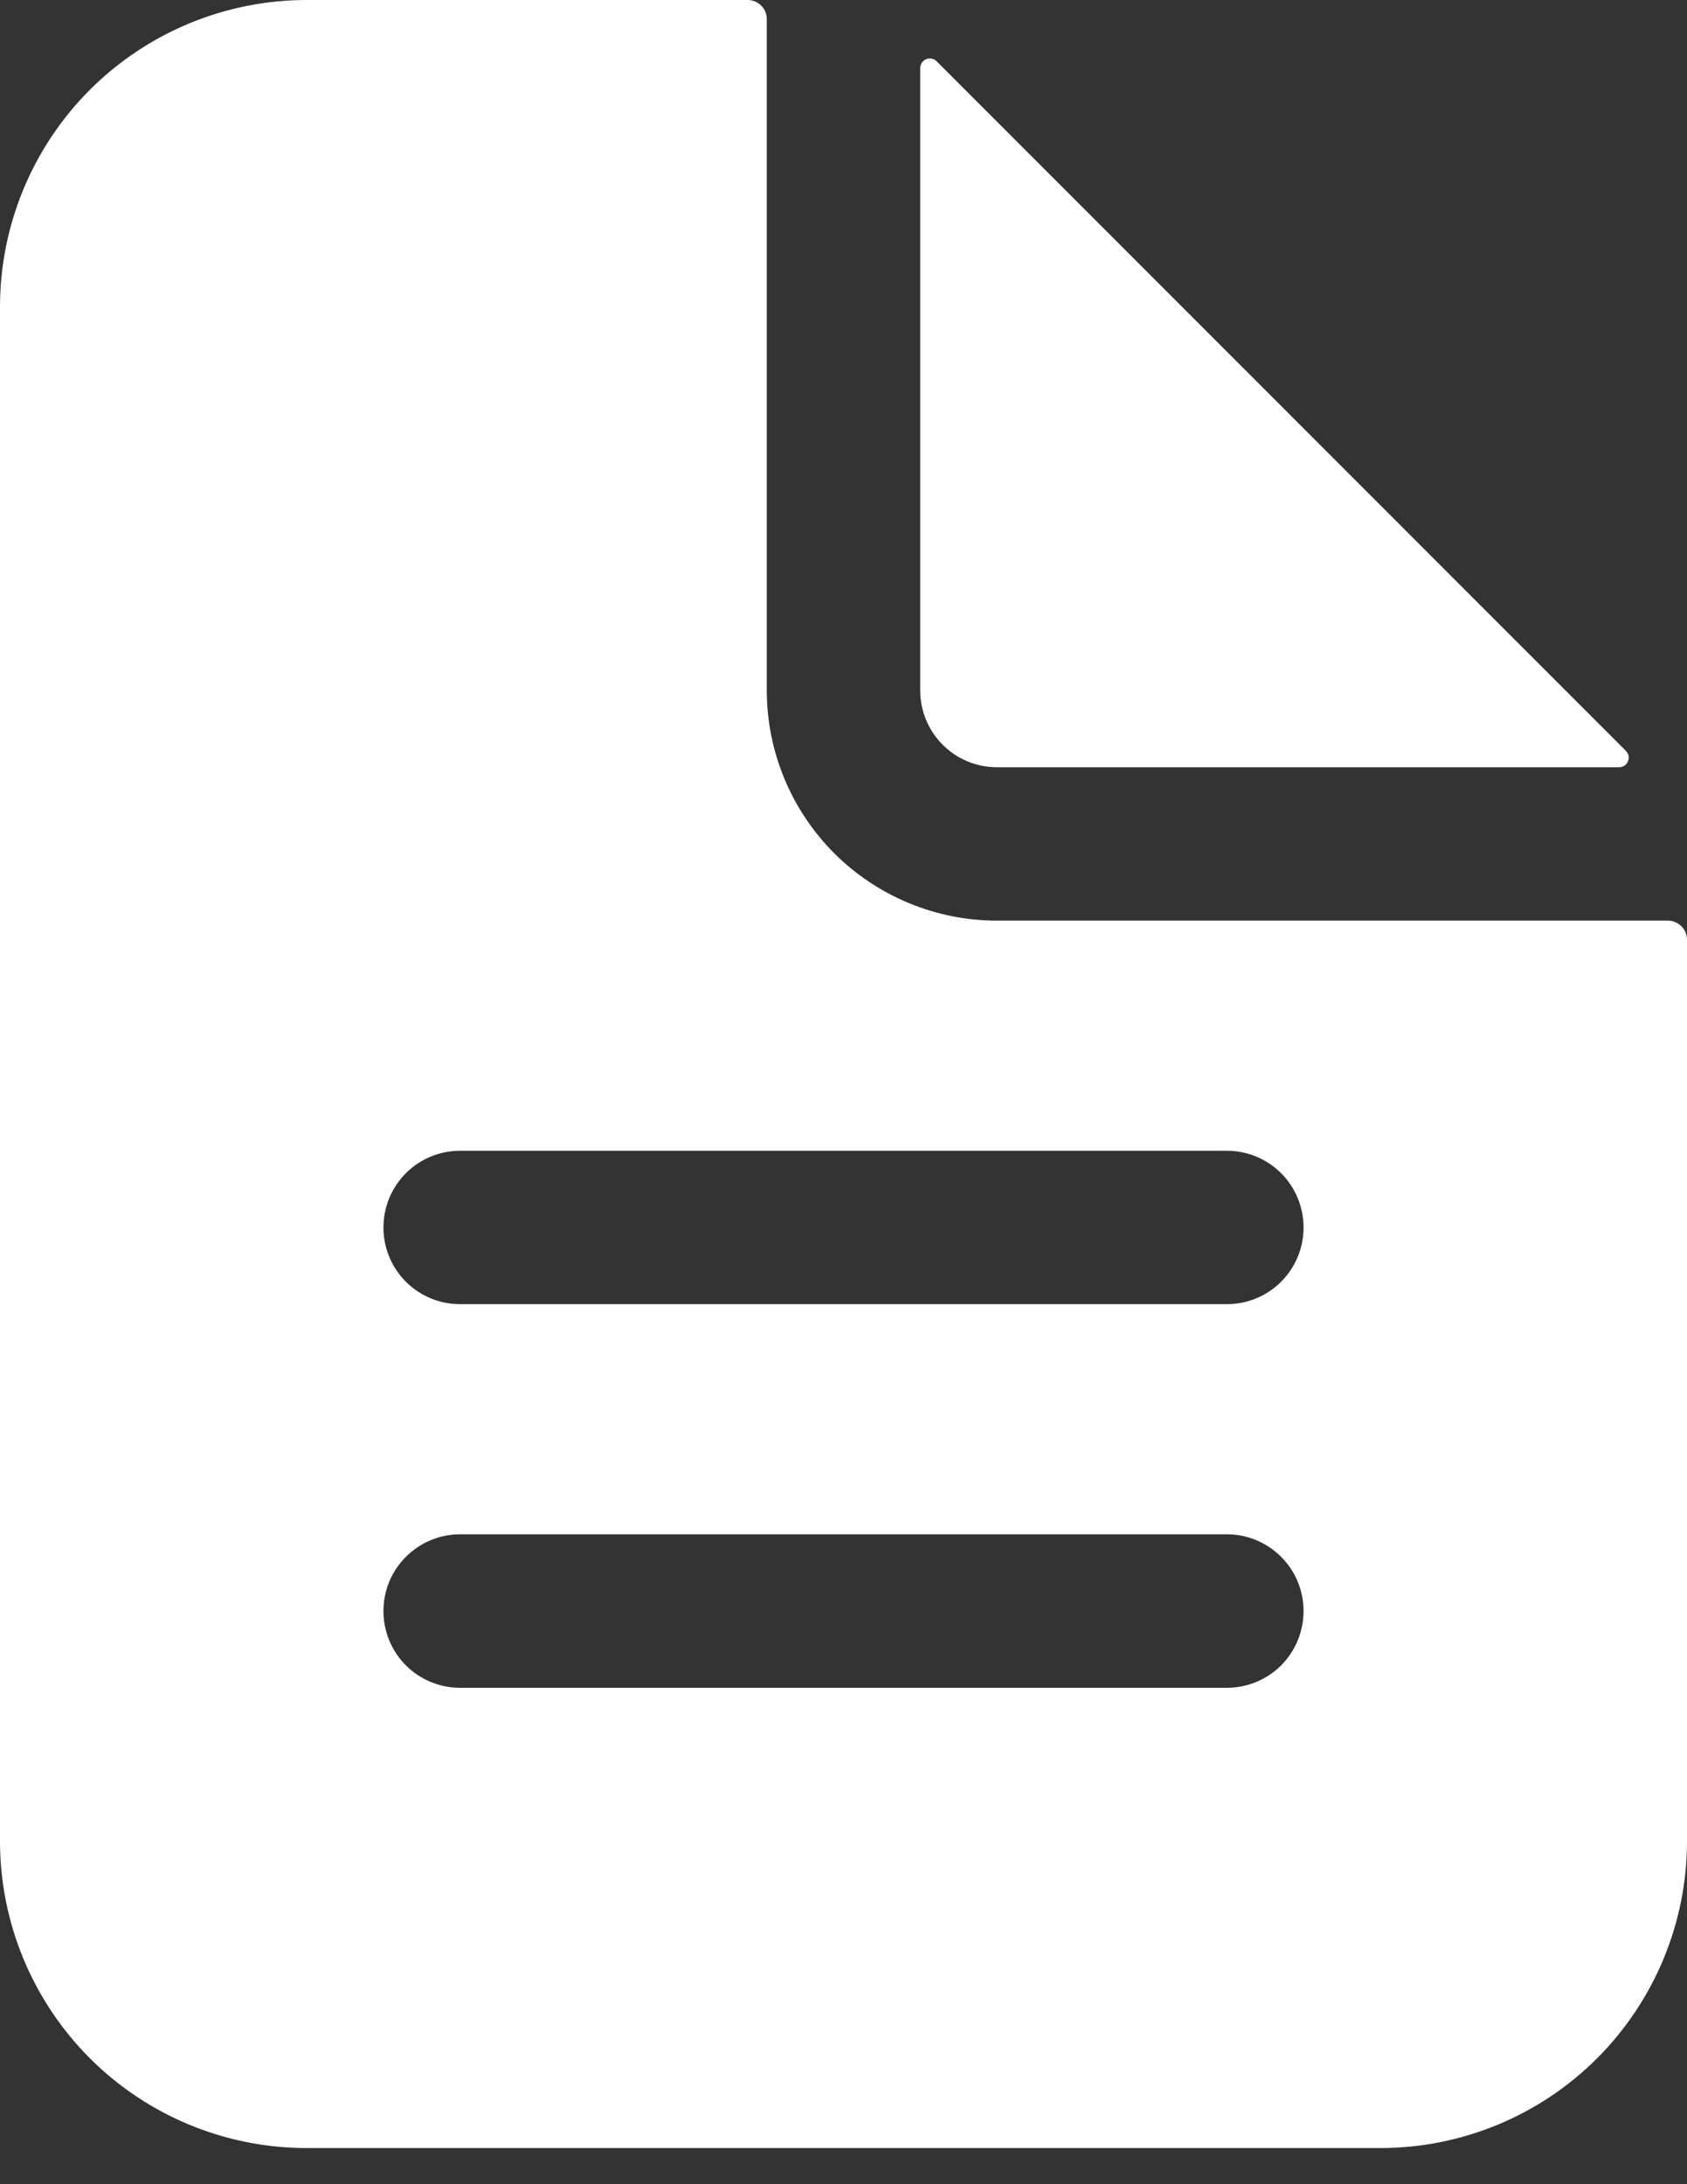
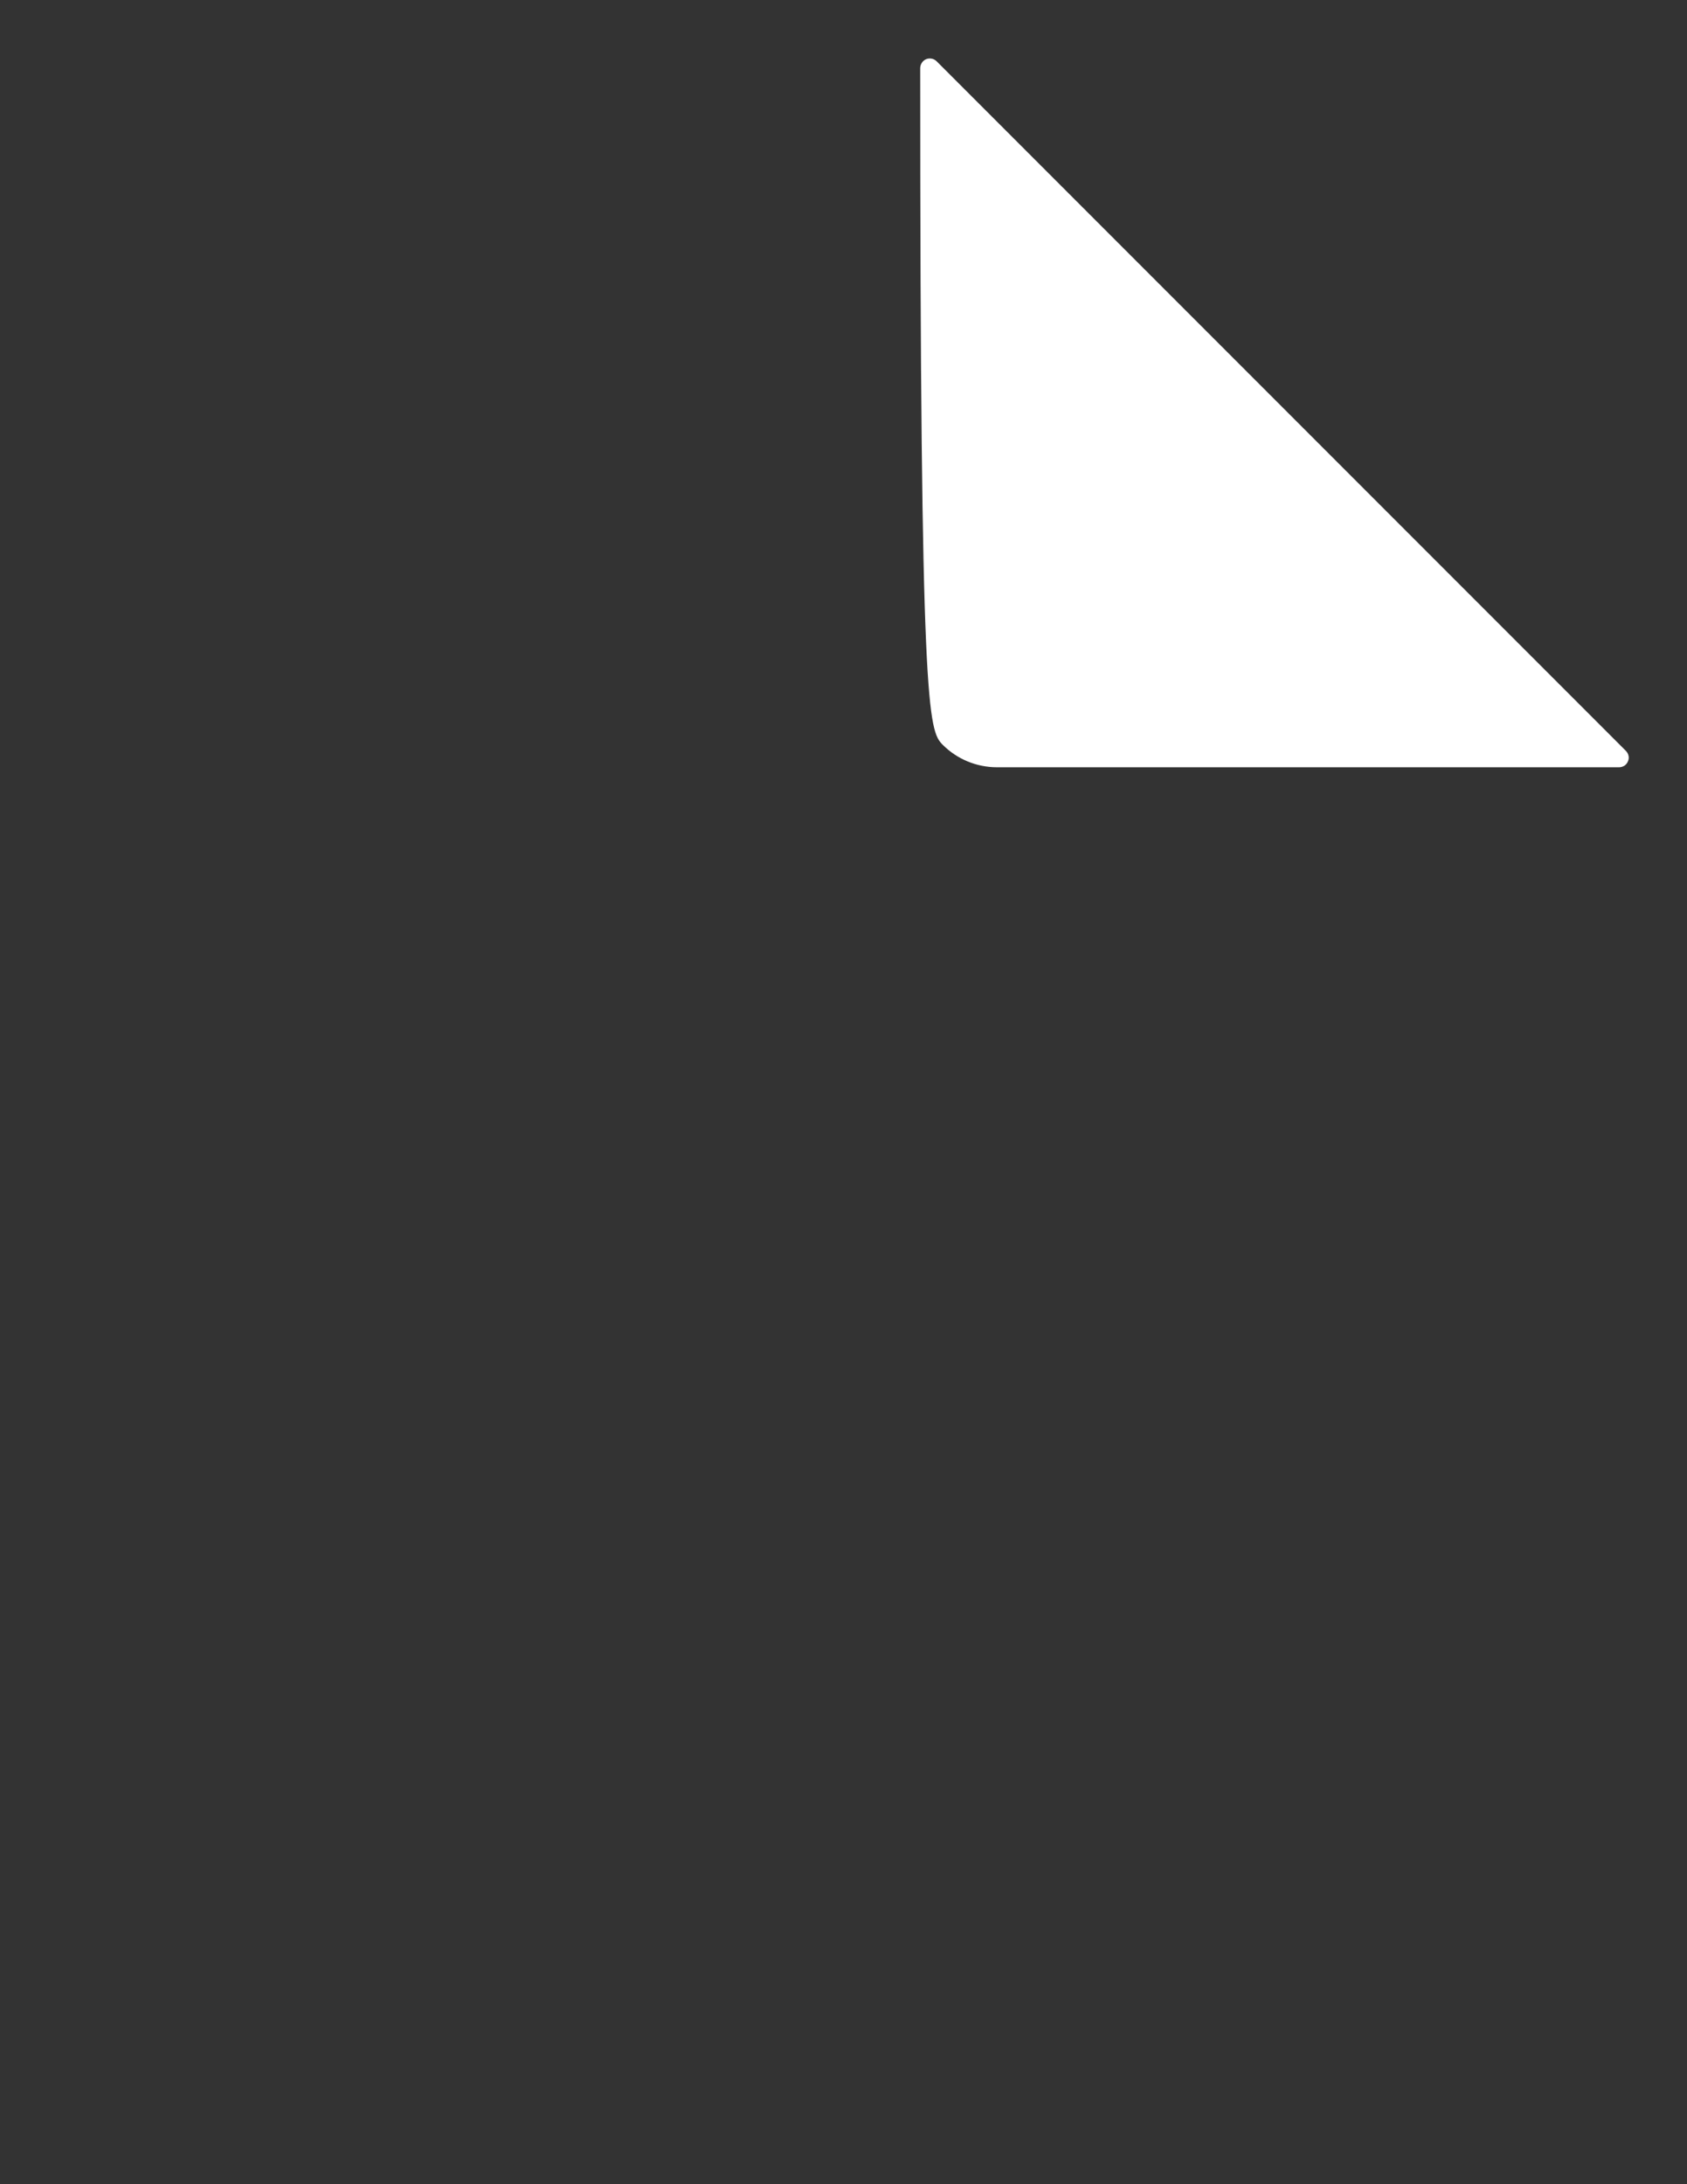
<svg xmlns="http://www.w3.org/2000/svg" width="17" height="22" viewBox="0 0 17 22" fill="none">
  <rect x="0" y="0" width="17" height="22" fill="#333333" stroke="none" />
-   <path d="M16.807 9.273H10.046C9.431 9.273 8.841 9.028 8.406 8.594C7.972 8.159 7.727 7.569 7.727 6.955V0.193C7.727 0.142 7.707 0.093 7.671 0.057C7.634 0.02 7.585 0 7.534 0H3.091C2.271 0 1.485 0.326 0.905 0.905C0.326 1.485 0 2.271 0 3.091V18.545C0 19.365 0.326 20.151 0.905 20.731C1.485 21.311 2.271 21.636 3.091 21.636H13.909C14.729 21.636 15.515 21.311 16.095 20.731C16.674 20.151 17 19.365 17 18.545V9.466C17 9.415 16.98 9.366 16.943 9.329C16.907 9.293 16.858 9.273 16.807 9.273ZM12.364 17H4.636C4.431 17 4.235 16.919 4.09 16.774C3.945 16.629 3.864 16.432 3.864 16.227C3.864 16.022 3.945 15.826 4.09 15.681C4.235 15.536 4.431 15.454 4.636 15.454H12.364C12.569 15.454 12.765 15.536 12.91 15.681C13.055 15.826 13.136 16.022 13.136 16.227C13.136 16.432 13.055 16.629 12.91 16.774C12.765 16.919 12.569 17 12.364 17ZM12.364 13.136H4.636C4.431 13.136 4.235 13.055 4.09 12.91C3.945 12.765 3.864 12.569 3.864 12.364C3.864 12.159 3.945 11.962 4.09 11.817C4.235 11.672 4.431 11.591 4.636 11.591H12.364C12.569 11.591 12.765 11.672 12.91 11.817C13.055 11.962 13.136 12.159 13.136 12.364C13.136 12.569 13.055 12.765 12.91 12.91C12.765 13.055 12.569 13.136 12.364 13.136Z" fill="white" />
-   <path d="M16.384 7.563L9.438 0.617C9.425 0.604 9.407 0.594 9.389 0.591C9.37 0.587 9.351 0.589 9.333 0.596C9.316 0.603 9.3 0.616 9.29 0.632C9.279 0.647 9.274 0.666 9.273 0.685V6.955C9.273 7.16 9.355 7.357 9.5 7.502C9.645 7.647 9.841 7.728 10.046 7.728H16.316C16.335 7.728 16.354 7.722 16.37 7.712C16.386 7.701 16.398 7.686 16.405 7.668C16.413 7.651 16.415 7.631 16.411 7.613C16.407 7.594 16.398 7.577 16.384 7.563Z" fill="white" />
+   <path d="M16.384 7.563L9.438 0.617C9.425 0.604 9.407 0.594 9.389 0.591C9.37 0.587 9.351 0.589 9.333 0.596C9.316 0.603 9.3 0.616 9.29 0.632C9.279 0.647 9.274 0.666 9.273 0.685C9.273 7.16 9.355 7.357 9.5 7.502C9.645 7.647 9.841 7.728 10.046 7.728H16.316C16.335 7.728 16.354 7.722 16.37 7.712C16.386 7.701 16.398 7.686 16.405 7.668C16.413 7.651 16.415 7.631 16.411 7.613C16.407 7.594 16.398 7.577 16.384 7.563Z" fill="white" />
</svg>